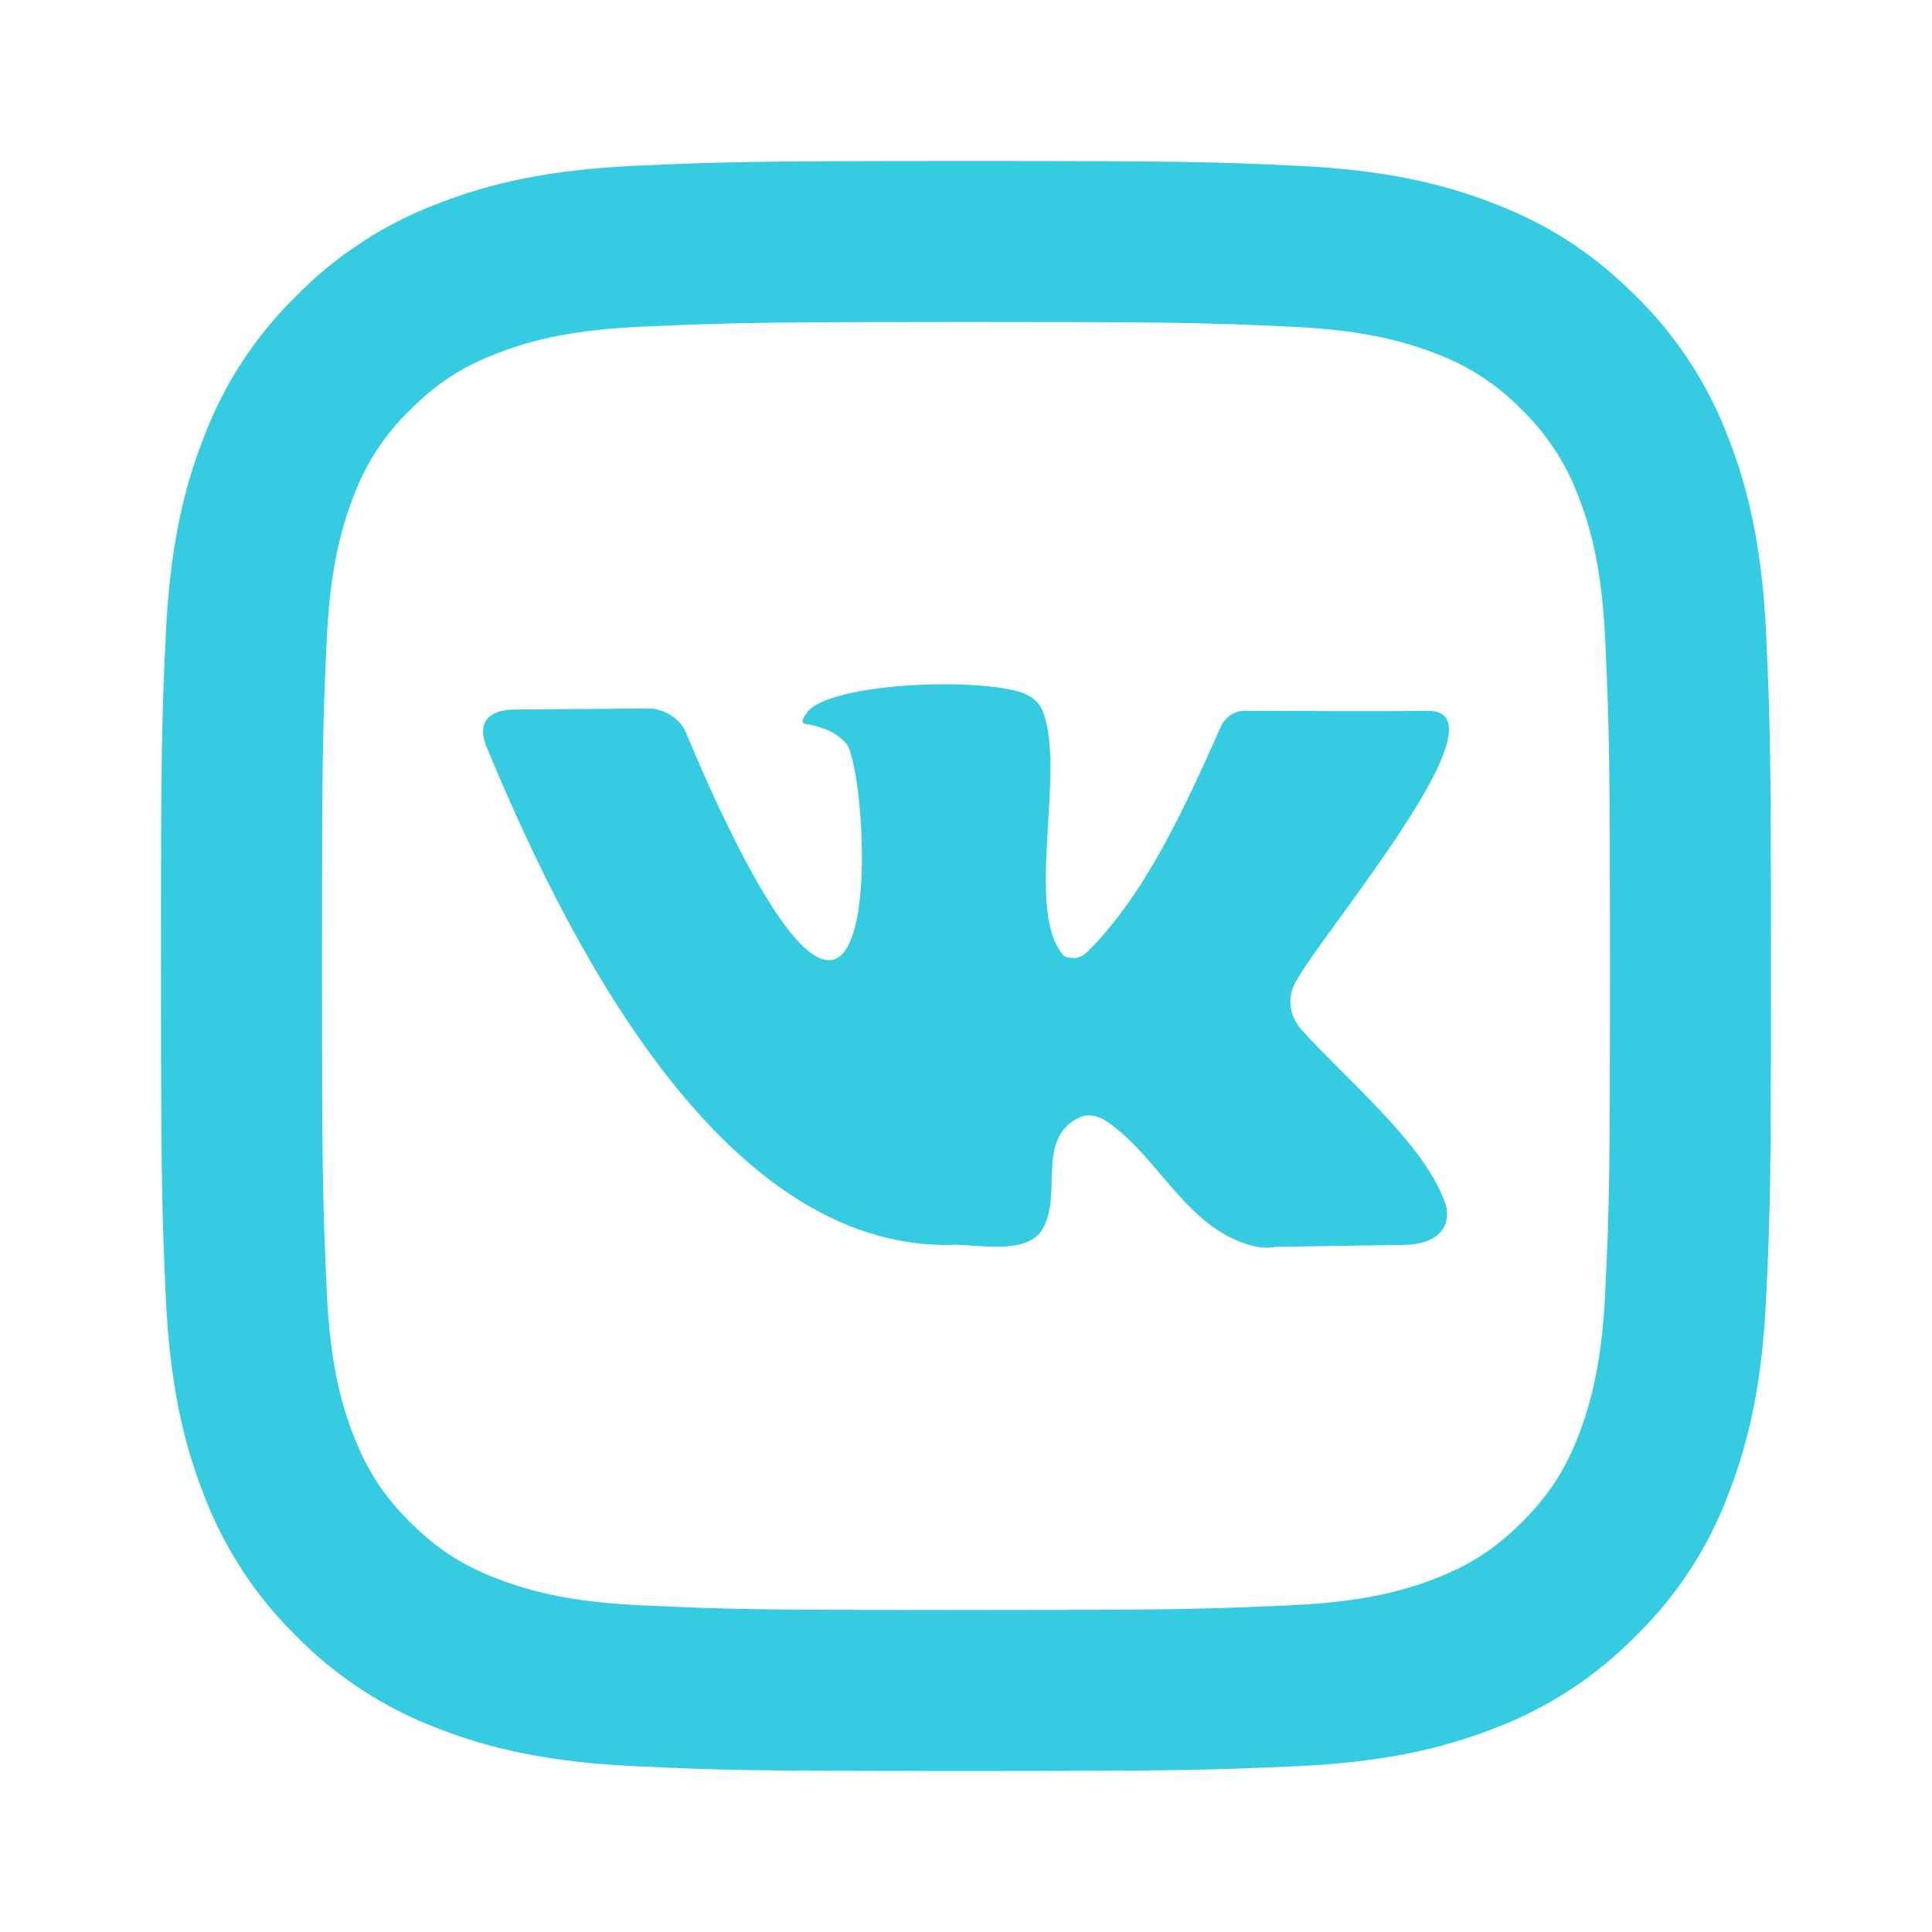
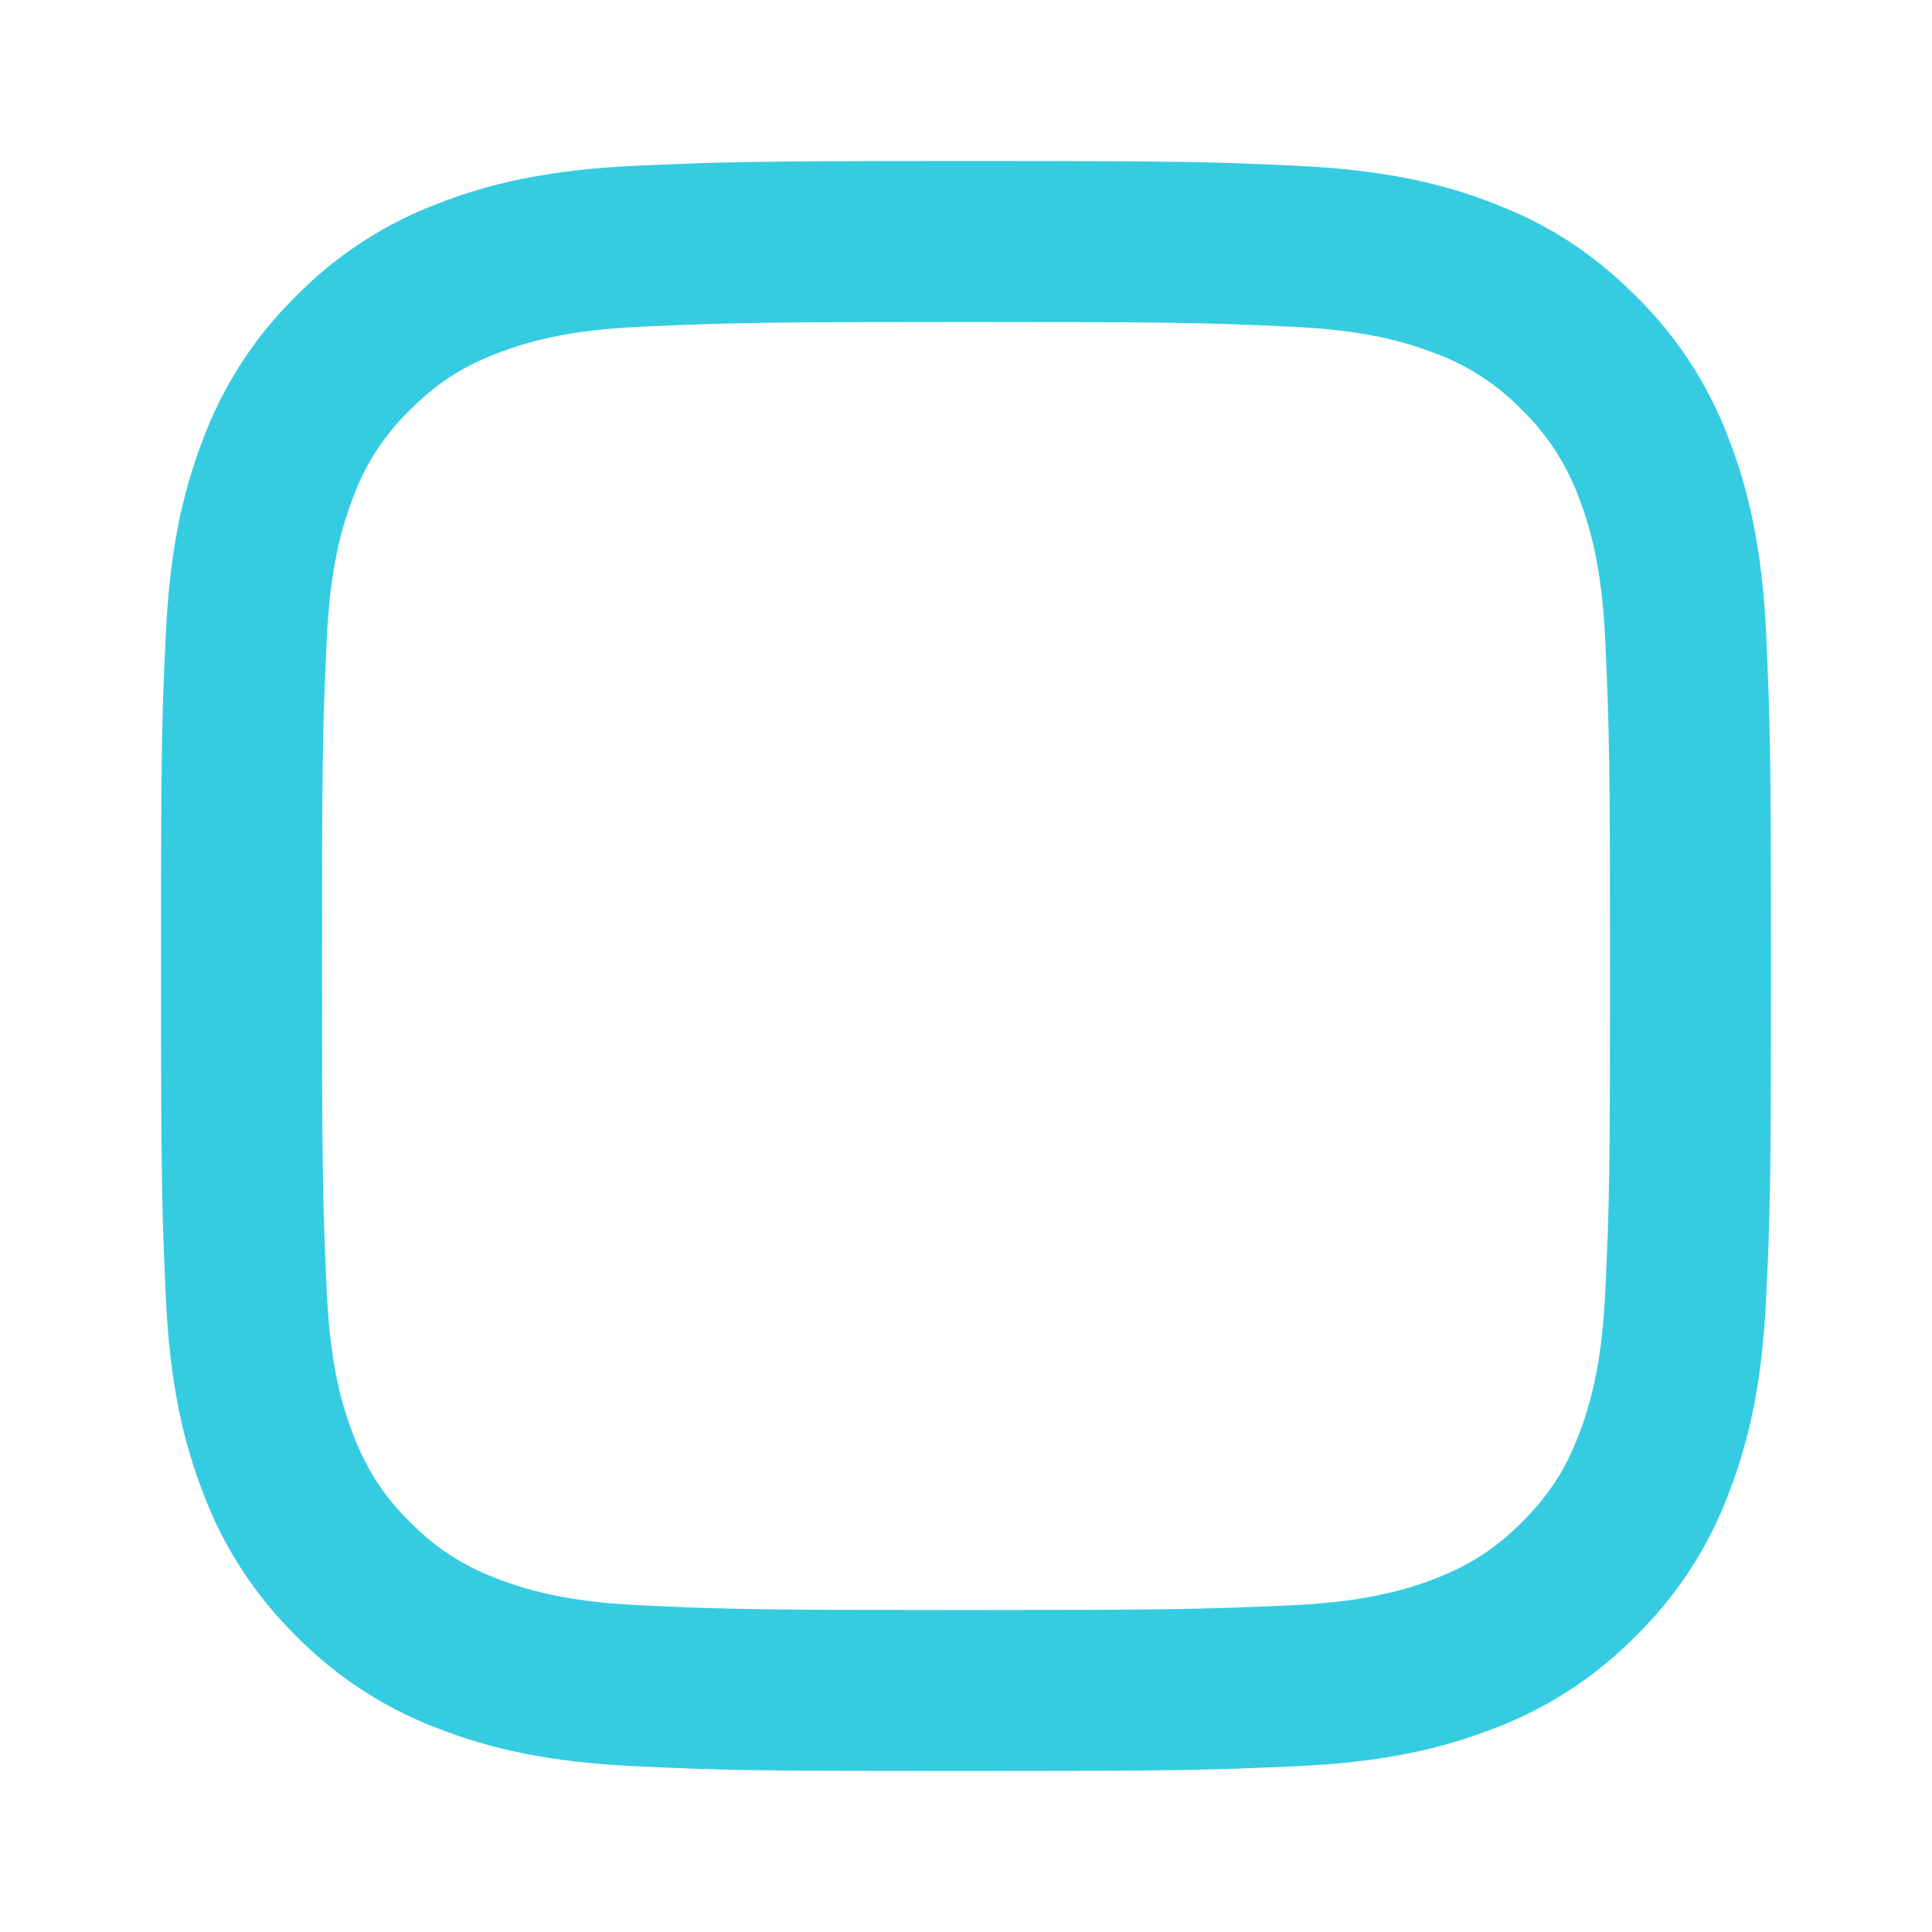
<svg xmlns="http://www.w3.org/2000/svg" width="24" height="24" viewBox="0 0 24 24" fill="none">
  <path d="M12 4C9.526 4 9.122 4.007 7.971 4.058C7.187 4.095 6.661 4.2 6.173 4.39C5.739 4.558 5.426 4.759 5.093 5.093C4.78 5.395 4.539 5.765 4.389 6.173C4.199 6.663 4.094 7.188 4.058 7.971C4.006 9.075 4 9.461 4 12C4 14.474 4.007 14.878 4.058 16.029C4.095 16.812 4.2 17.339 4.389 17.826C4.559 18.261 4.759 18.574 5.091 18.906C5.428 19.242 5.741 19.443 6.171 19.609C6.665 19.8 7.191 19.906 7.971 19.942C9.075 19.994 9.461 20 12 20C14.474 20 14.878 19.993 16.029 19.942C16.811 19.905 17.338 19.8 17.826 19.611C18.259 19.442 18.574 19.241 18.906 18.909C19.243 18.572 19.444 18.259 19.61 17.829C19.8 17.336 19.906 16.809 19.942 16.029C19.994 14.925 20 14.539 20 12C20 9.526 19.993 9.122 19.942 7.971C19.905 7.189 19.8 6.661 19.61 6.173C19.459 5.765 19.219 5.396 18.907 5.093C18.605 4.78 18.235 4.539 17.827 4.389C17.337 4.199 16.811 4.094 16.029 4.058C14.925 4.006 14.539 4 12 4ZM12 2C14.717 2 15.056 2.01 16.122 2.06C17.187 2.11 17.912 2.277 18.55 2.525C19.21 2.779 19.766 3.123 20.322 3.678C20.831 4.178 21.224 4.783 21.475 5.45C21.722 6.087 21.89 6.813 21.94 7.878C21.987 8.944 22 9.283 22 12C22 14.717 21.99 15.056 21.94 16.122C21.89 17.187 21.722 17.912 21.475 18.55C21.225 19.218 20.831 19.823 20.322 20.322C19.822 20.83 19.217 21.224 18.55 21.475C17.913 21.722 17.187 21.89 16.122 21.94C15.056 21.987 14.717 22 12 22C9.283 22 8.944 21.99 7.878 21.94C6.813 21.89 6.088 21.722 5.45 21.475C4.782 21.224 4.178 20.831 3.678 20.322C3.169 19.822 2.776 19.218 2.525 18.55C2.277 17.913 2.11 17.187 2.06 16.122C2.013 15.056 2 14.717 2 12C2 9.283 2.01 8.944 2.06 7.878C2.11 6.812 2.277 6.088 2.525 5.45C2.775 4.782 3.169 4.177 3.678 3.678C4.178 3.169 4.782 2.776 5.45 2.525C6.088 2.277 6.812 2.11 7.878 2.06C8.944 2.013 9.283 2 12 2Z" fill="#35CCE1" />
-   <path d="M16.154 12.778C16.025 12.608 15.996 12.435 16.066 12.26C16.243 11.794 18.81 8.83 17.74 8.83C17.006 8.84 16.122 8.83 15.417 8.83C15.287 8.861 15.202 8.928 15.149 9.064C14.737 9.987 14.233 11.114 13.494 11.838C13.397 11.915 13.336 11.911 13.226 11.883C12.707 11.353 13.26 9.535 12.945 8.817C12.883 8.677 12.747 8.613 12.607 8.578C11.904 8.415 10.297 8.512 10.035 8.84C9.96 8.934 9.949 8.985 10.004 8.993C10.253 9.031 10.43 9.123 10.534 9.268C10.731 9.688 10.875 11.928 10.297 11.928C9.719 11.928 8.786 9.73 8.53 9.121C8.462 8.937 8.288 8.832 8.105 8.801L6.394 8.814C6.094 8.814 5.926 8.958 6.032 9.249C6.923 11.399 8.873 15.568 11.864 15.463C12.164 15.463 12.679 15.575 12.913 15.323C13.235 14.908 12.843 14.169 13.394 13.888C13.533 13.816 13.678 13.876 13.797 13.964C14.41 14.418 14.736 15.216 15.492 15.457C15.625 15.5 15.742 15.511 15.842 15.489L17.44 15.464C17.737 15.464 18.029 15.335 17.968 14.991C17.735 14.251 16.806 13.49 16.154 12.778Z" fill="#35CCE1" />
</svg>